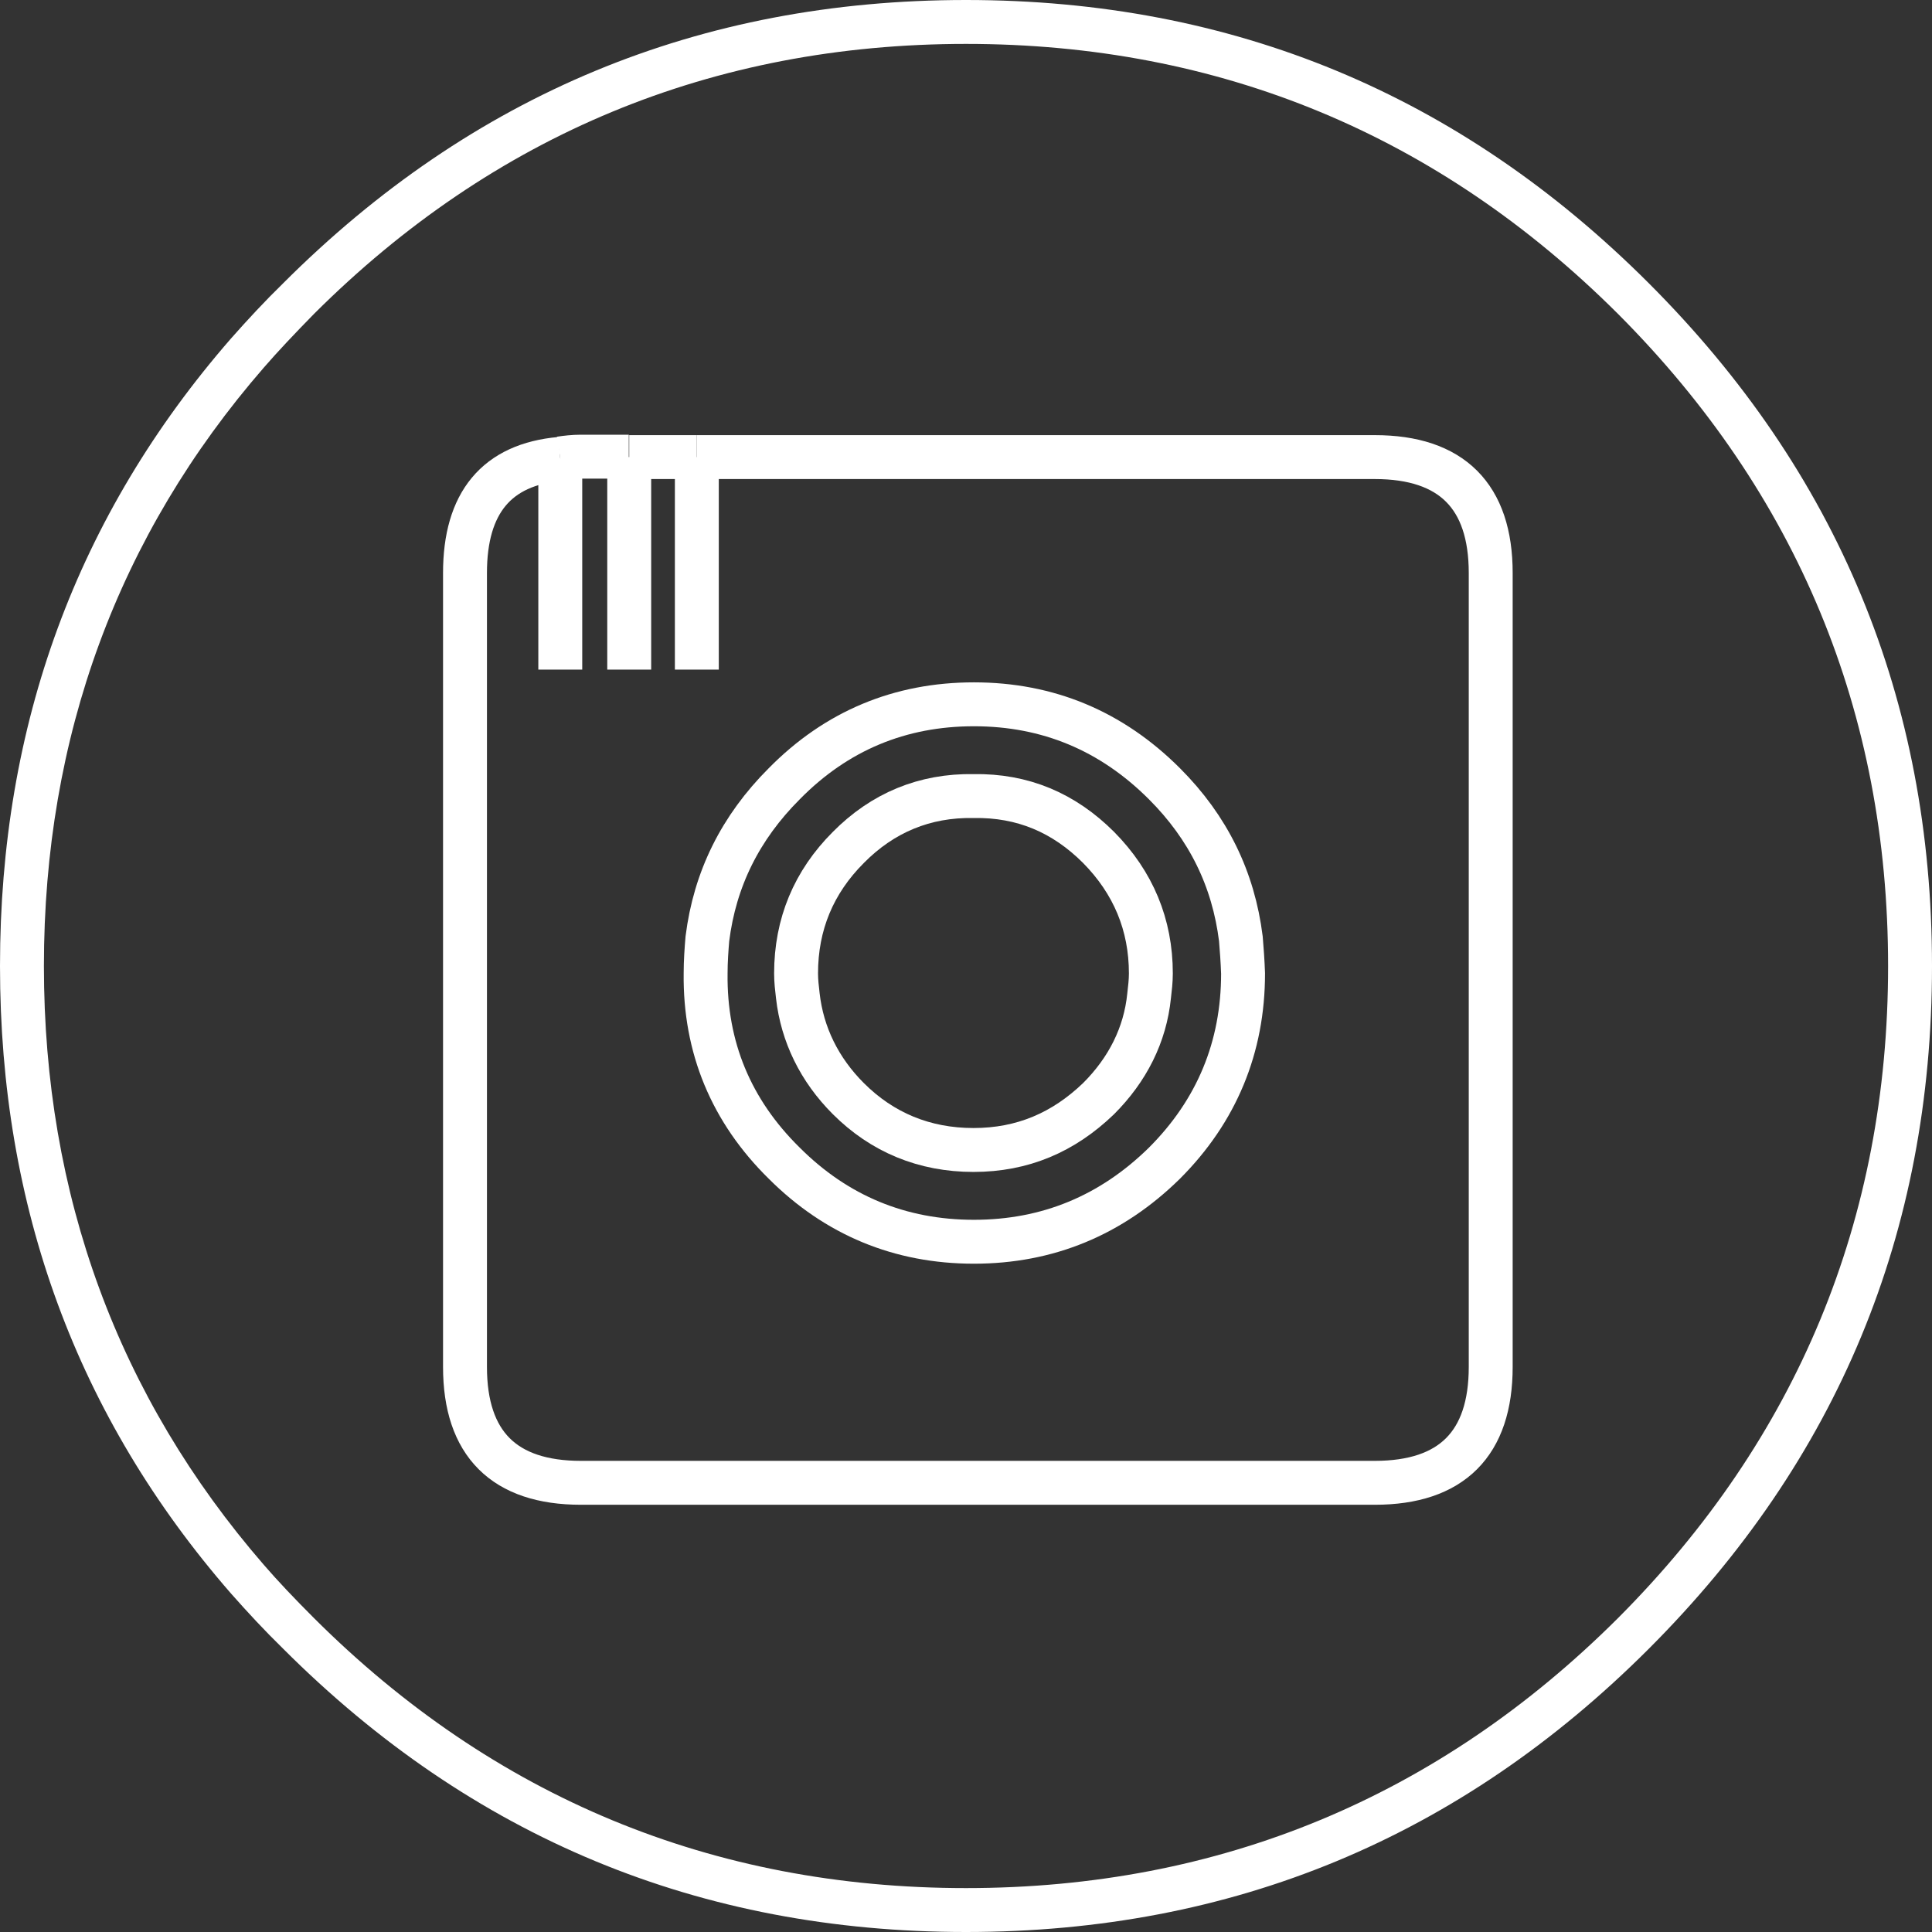
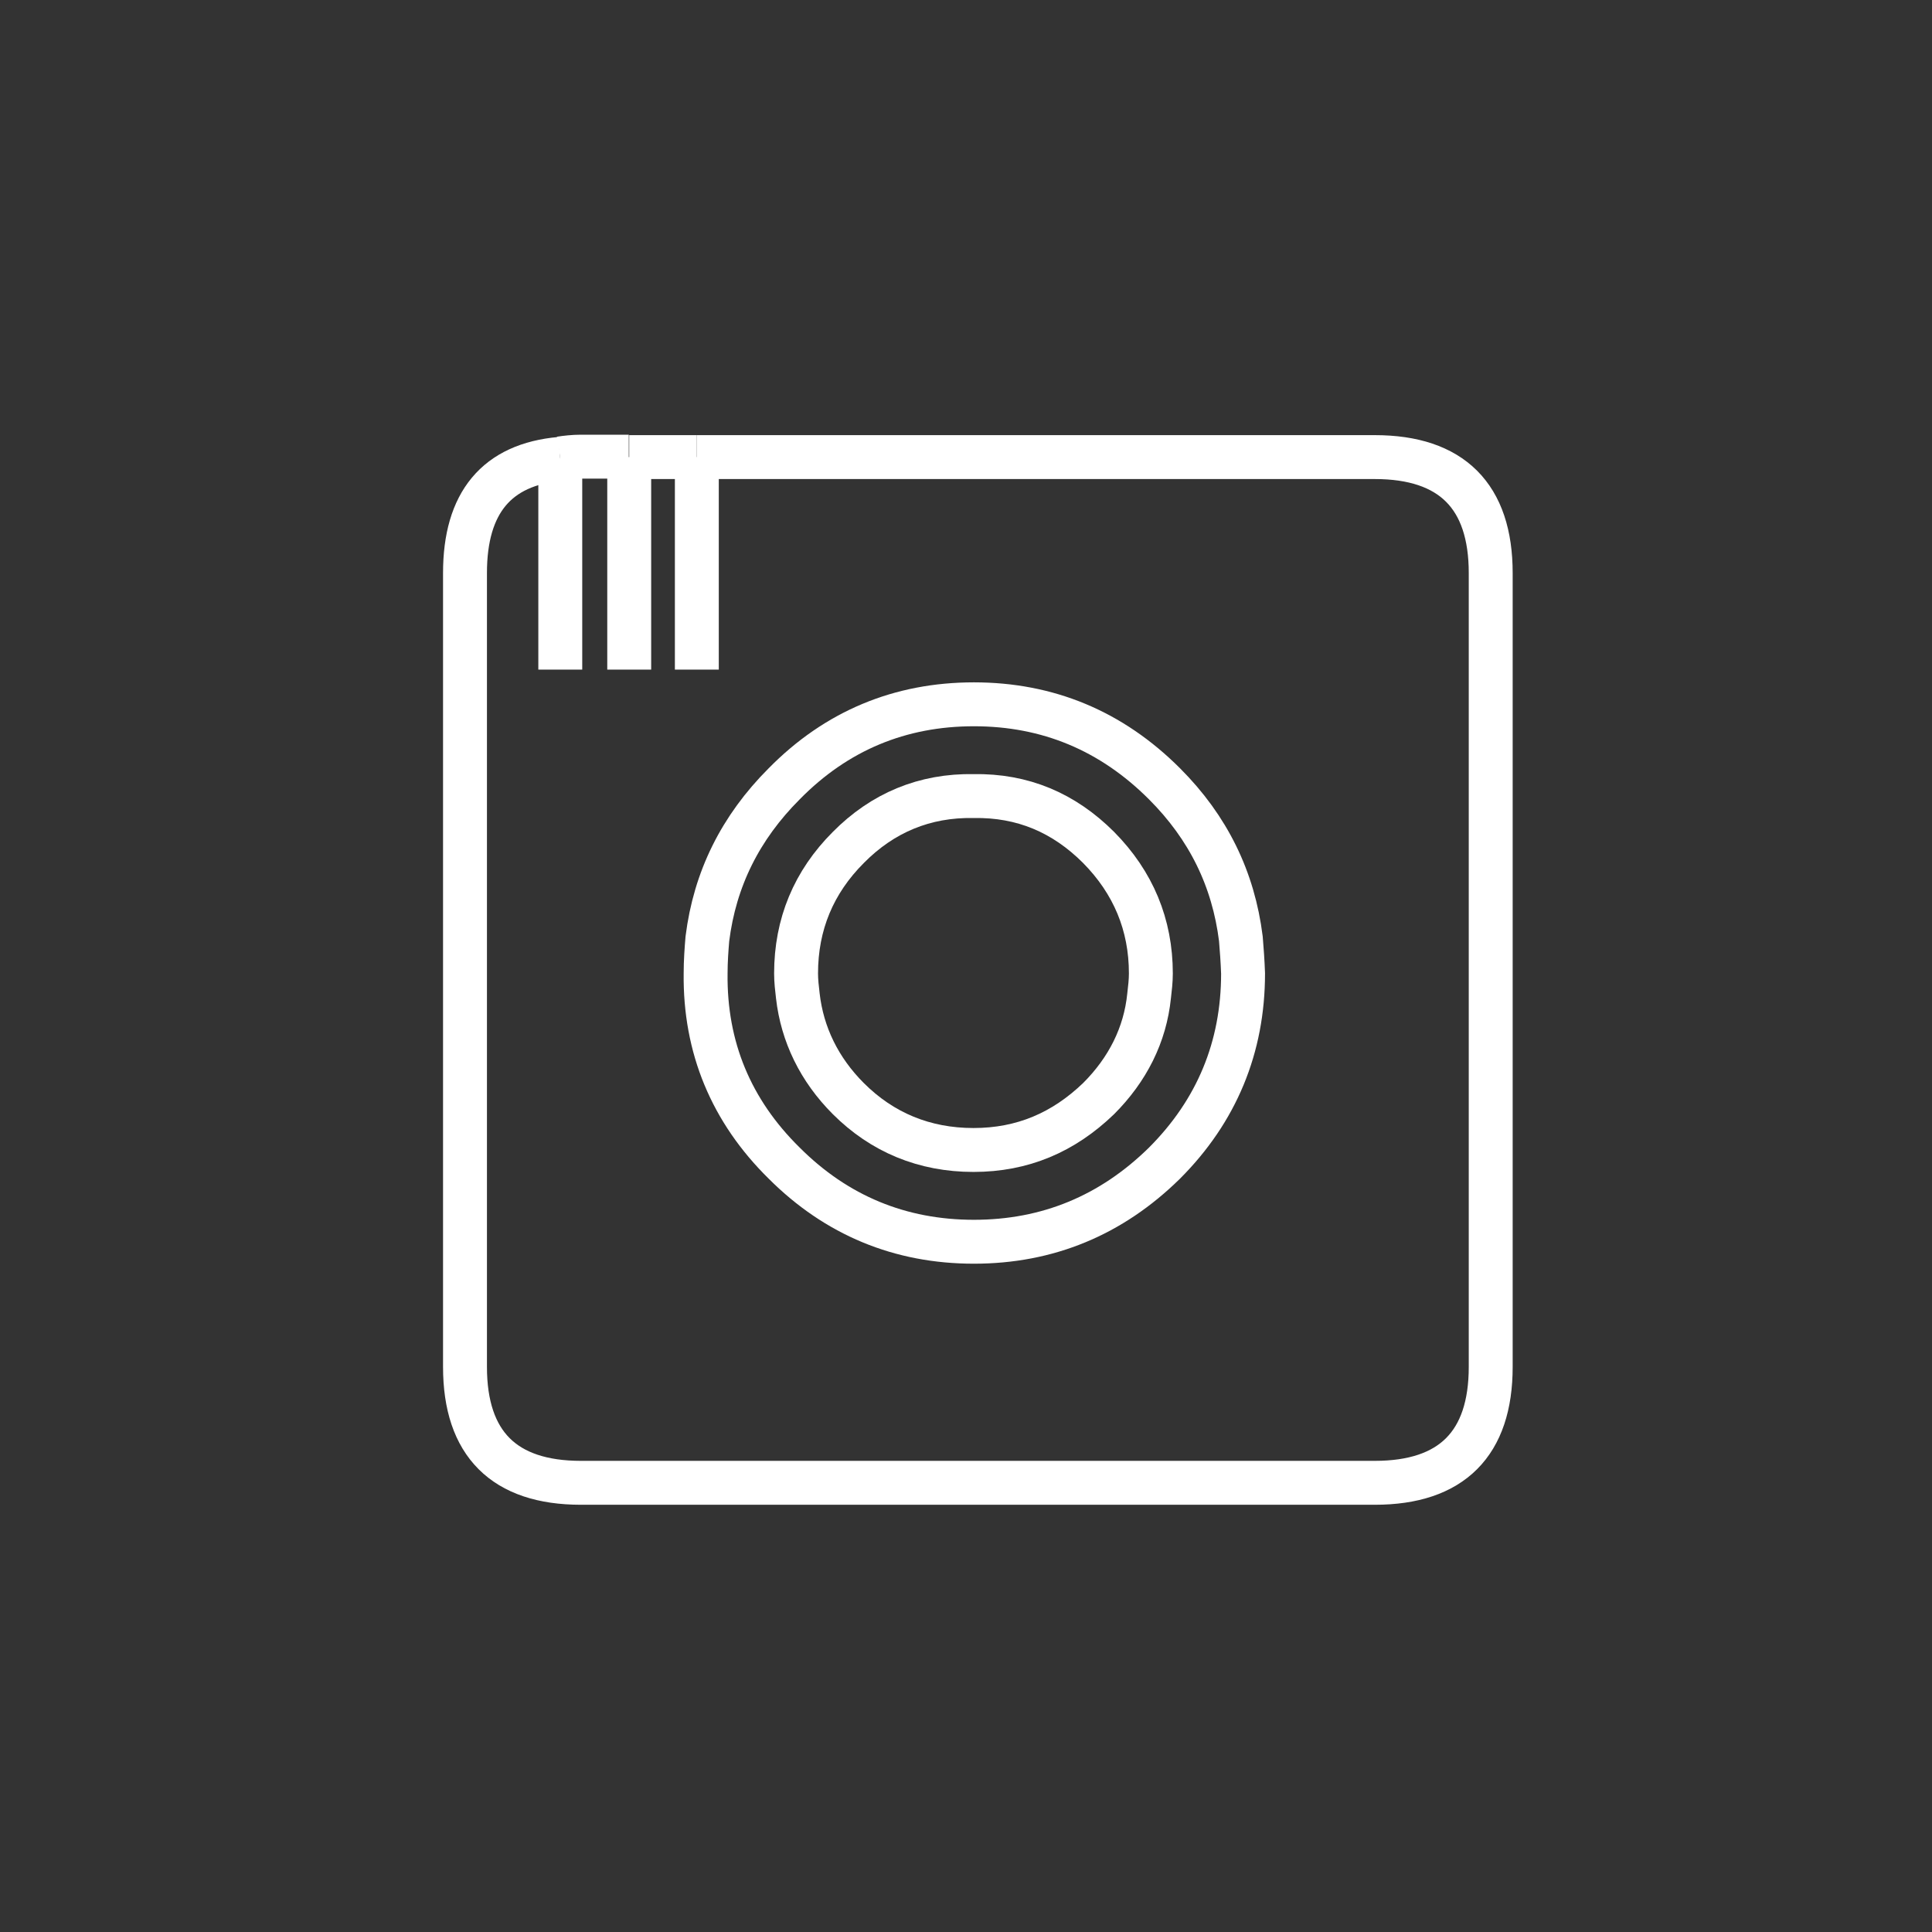
<svg xmlns="http://www.w3.org/2000/svg" version="1.1" x="0px" y="0px" width="44" height="44" viewBox="0 0 44 44" style="enable-background:new 0 0 44 44;" xml:space="preserve">
  <rect x="0" y="0" width="44" height="44" fill="#333333" stroke="none" />
  <g id="Icons">
    <path style="fill:none;stroke:#FFFFFF;stroke-linejoin:round;stroke-miterlimit:10;" d="M15.87,10.41h15.44   c1.75,0,2.64,0.89,2.64,2.64v18.08c0,1.75-0.89,2.64-2.64,2.64H13.23c-1.75,0-2.64-0.89-2.64-2.64V13.05c0-1.6,0.72-2.47,2.17-2.6" />
    <line style="fill:none;stroke:#FFFFFF;stroke-linejoin:round;stroke-miterlimit:10;" x1="12.76" y1="10.44" x2="12.76" y2="15.25" />
    <path style="fill:none;stroke:#FFFFFF;stroke-linejoin:round;stroke-miterlimit:10;" d="M28.26,21.38   c-0.17-1.36-0.74-2.53-1.74-3.53c-1.21-1.21-2.66-1.81-4.34-1.81c-1.68,0-3.13,0.6-4.32,1.81c-1,1-1.58,2.17-1.75,3.53   c-0.02,0.24-0.04,0.51-0.04,0.79c-0.02,1.68,0.58,3.13,1.79,4.32c1.19,1.19,2.64,1.79,4.32,1.79c1.68,0,3.13-0.6,4.34-1.79   c1.19-1.19,1.79-2.64,1.79-4.32C28.3,21.89,28.28,21.62,28.26,21.38L28.26,21.38z" />
    <line style="fill:none;stroke:#FFFFFF;stroke-linejoin:round;stroke-miterlimit:10;" x1="14.33" y1="10.41" x2="15.87" y2="10.41" />
    <path style="fill:none;stroke:#FFFFFF;stroke-linejoin:round;stroke-miterlimit:10;" d="M12.76,10.44c0.13-0.02,0.3-0.04,0.47-0.04   h1.09" />
    <line style="fill:none;stroke:#FFFFFF;stroke-linejoin:round;stroke-miterlimit:10;" x1="15.87" y1="10.41" x2="15.87" y2="15.25" />
    <line style="fill:none;stroke:#FFFFFF;stroke-linejoin:round;stroke-miterlimit:10;" x1="14.33" y1="10.41" x2="14.33" y2="15.25" />
    <path style="fill:none;stroke:#FFFFFF;stroke-linejoin:round;stroke-miterlimit:10;" d="M19.32,25.02   c0.77,0.77,1.73,1.17,2.85,1.17s2.05-0.4,2.85-1.17c0.66-0.66,1.06-1.45,1.15-2.34c0.02-0.17,0.04-0.34,0.04-0.51   c0-1.11-0.4-2.07-1.19-2.87c-0.79-0.79-1.73-1.19-2.85-1.17c-1.11-0.02-2.07,0.38-2.85,1.17c-0.79,0.79-1.19,1.75-1.19,2.87   c0,0.17,0.02,0.34,0.04,0.51C18.27,23.56,18.66,24.36,19.32,25.02L19.32,25.02z" />
    <g>
-       <path style="fill:#FFFFFF;" d="M22,1c5.77,0,10.76,2.07,14.85,6.15C40.93,11.24,43,16.23,43,22c0,5.77-2.07,10.76-6.15,14.85    C32.76,40.93,27.77,43,22,43s-10.76-2.07-14.85-6.15c-0.45-0.45-0.82-0.84-1.14-1.21C2.69,31.81,1,27.22,1,22    c0-5.22,1.69-9.81,5.01-13.63C6.34,7.99,6.7,7.61,7.15,7.15C11.24,3.07,16.23,1,22,1 M22,0C15.93,0,10.75,2.15,6.45,6.45    C6.03,6.86,5.64,7.28,5.26,7.71C1.75,11.74,0,16.51,0,22c0,5.49,1.75,10.26,5.26,14.29c0.38,0.43,0.77,0.85,1.19,1.26    C10.75,41.85,15.93,44,22,44c6.07,0,11.25-2.15,15.55-6.45C41.85,33.25,44,28.07,44,22c0-6.07-2.15-11.25-6.45-15.55    C33.25,2.15,28.07,0,22,0L22,0z" />
-     </g>
+       </g>
  </g>
  <g id="_x28_unused_x29_" style="display:none;">
</g>
</svg>